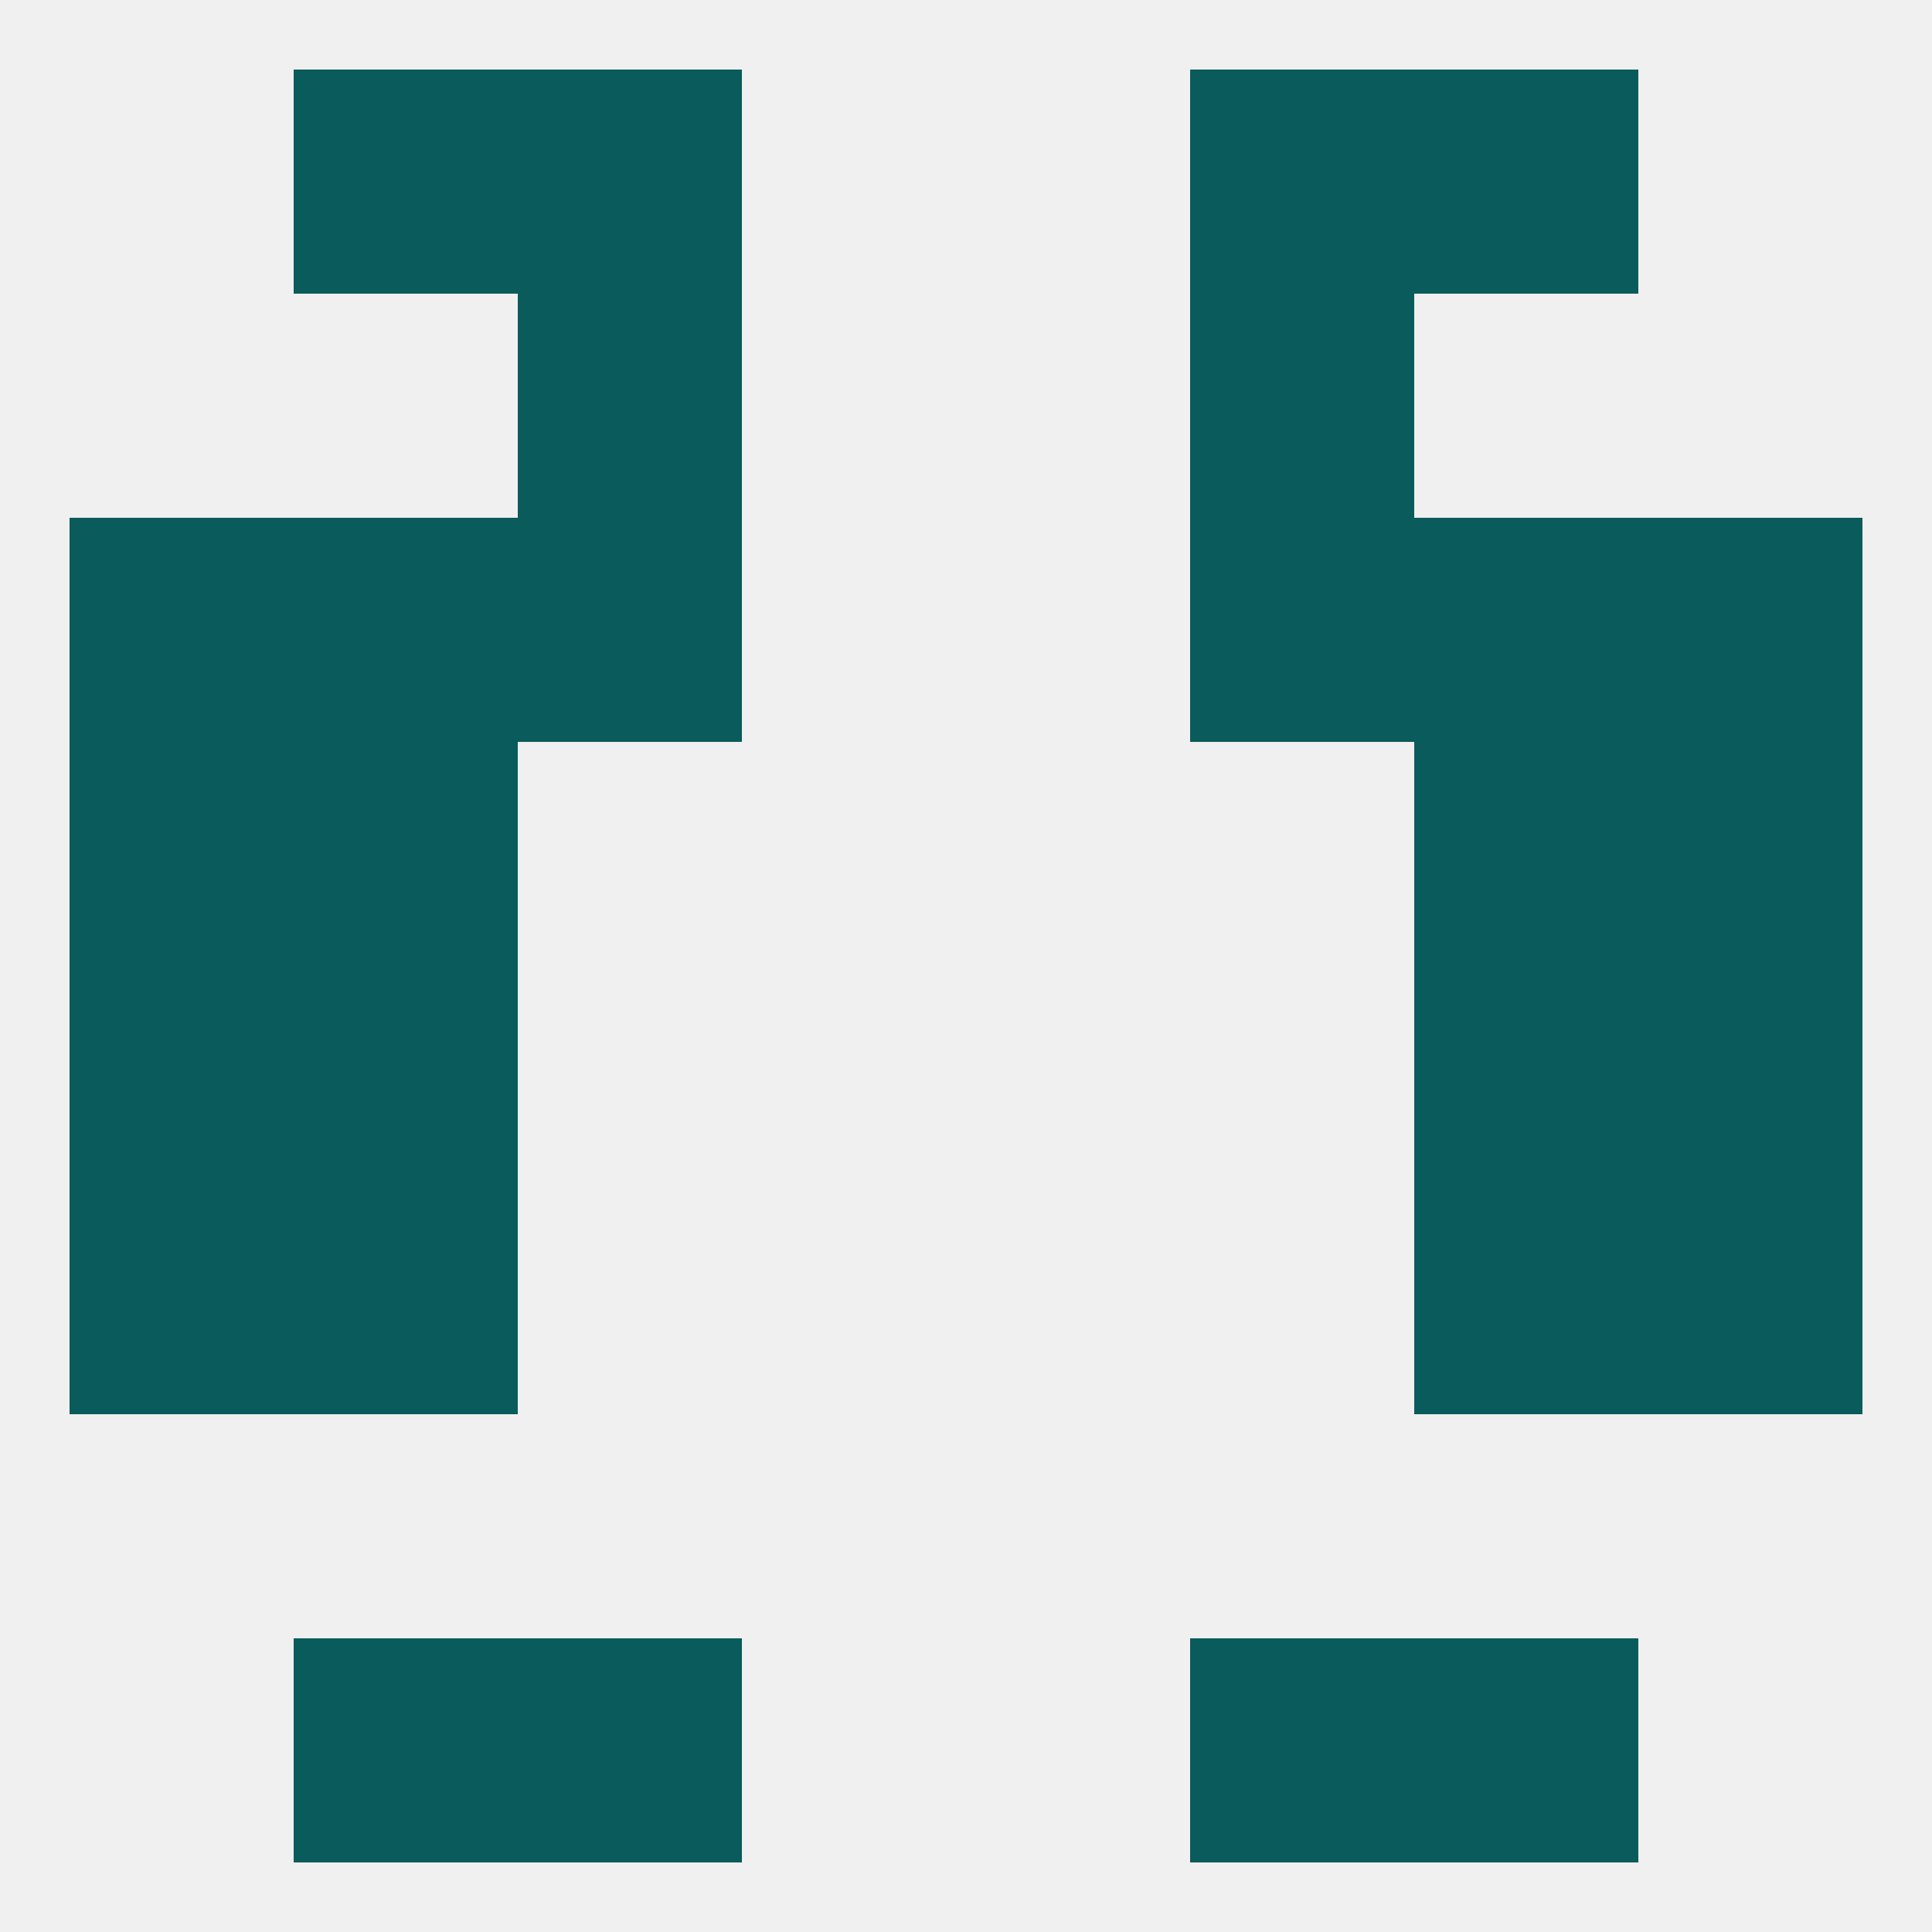
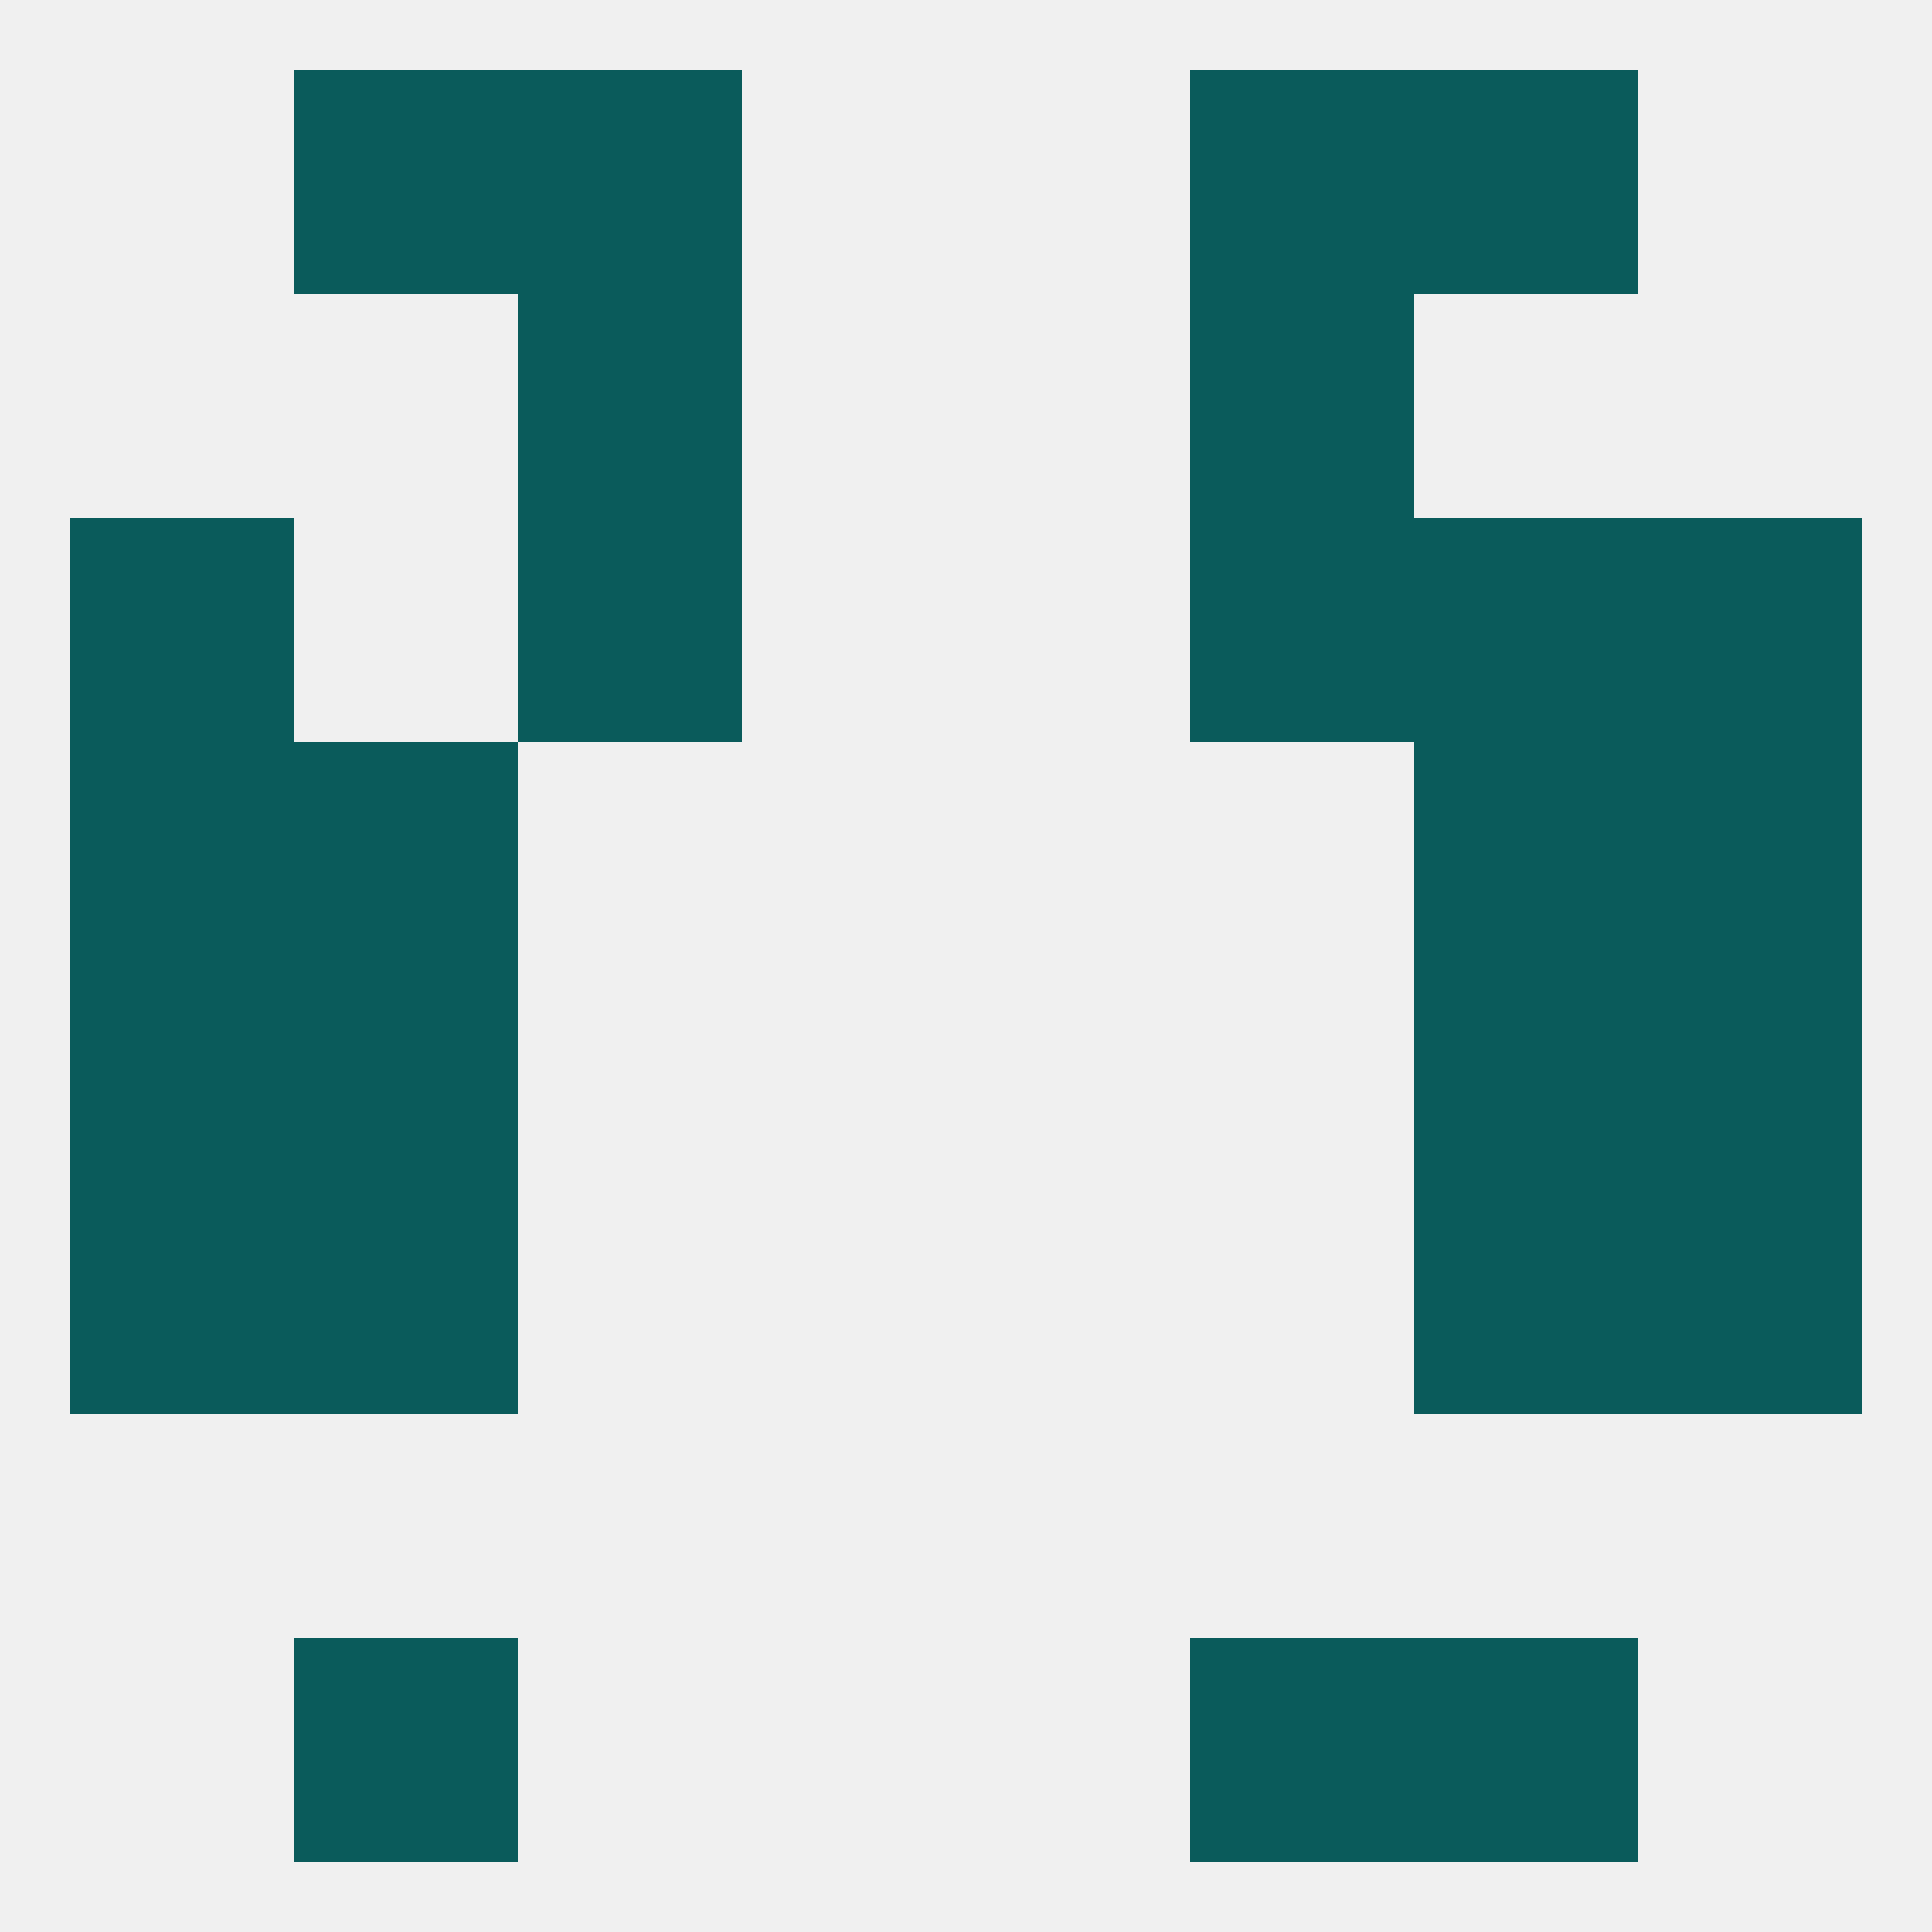
<svg xmlns="http://www.w3.org/2000/svg" version="1.1" baseprofile="full" width="250" height="250" viewBox="0 0 250 250">
  <rect width="100%" height="100%" fill="rgba(240,240,240,255)" />
  <rect x="9" y="96" width="29" height="29" fill="rgba(10,91,91,255)" />
  <rect x="212" y="96" width="29" height="29" fill="rgba(10,91,91,255)" />
  <rect x="38" y="96" width="29" height="29" fill="rgba(10,91,91,255)" />
  <rect x="183" y="96" width="29" height="29" fill="rgba(10,91,91,255)" />
  <rect x="9" y="67" width="29" height="29" fill="rgba(10,91,91,255)" />
  <rect x="212" y="67" width="29" height="29" fill="rgba(10,91,91,255)" />
-   <rect x="38" y="67" width="29" height="29" fill="rgba(10,91,91,255)" />
  <rect x="183" y="67" width="29" height="29" fill="rgba(10,91,91,255)" />
  <rect x="67" y="67" width="29" height="29" fill="rgba(10,91,91,255)" />
  <rect x="154" y="67" width="29" height="29" fill="rgba(10,91,91,255)" />
  <rect x="9" y="125" width="29" height="29" fill="rgba(10,91,91,255)" />
  <rect x="212" y="125" width="29" height="29" fill="rgba(10,91,91,255)" />
  <rect x="38" y="125" width="29" height="29" fill="rgba(10,91,91,255)" />
  <rect x="183" y="125" width="29" height="29" fill="rgba(10,91,91,255)" />
  <rect x="67" y="38" width="29" height="29" fill="rgba(10,91,91,255)" />
  <rect x="154" y="38" width="29" height="29" fill="rgba(10,91,91,255)" />
  <rect x="9" y="154" width="29" height="29" fill="rgba(10,91,91,255)" />
  <rect x="212" y="154" width="29" height="29" fill="rgba(10,91,91,255)" />
  <rect x="38" y="154" width="29" height="29" fill="rgba(10,91,91,255)" />
  <rect x="183" y="154" width="29" height="29" fill="rgba(10,91,91,255)" />
  <rect x="38" y="212" width="29" height="29" fill="rgba(10,91,91,255)" />
  <rect x="183" y="212" width="29" height="29" fill="rgba(10,91,91,255)" />
-   <rect x="67" y="212" width="29" height="29" fill="rgba(10,91,91,255)" />
  <rect x="154" y="212" width="29" height="29" fill="rgba(10,91,91,255)" />
  <rect x="38" y="9" width="29" height="29" fill="rgba(10,91,91,255)" />
  <rect x="183" y="9" width="29" height="29" fill="rgba(10,91,91,255)" />
  <rect x="67" y="9" width="29" height="29" fill="rgba(10,91,91,255)" />
  <rect x="154" y="9" width="29" height="29" fill="rgba(10,91,91,255)" />
</svg>